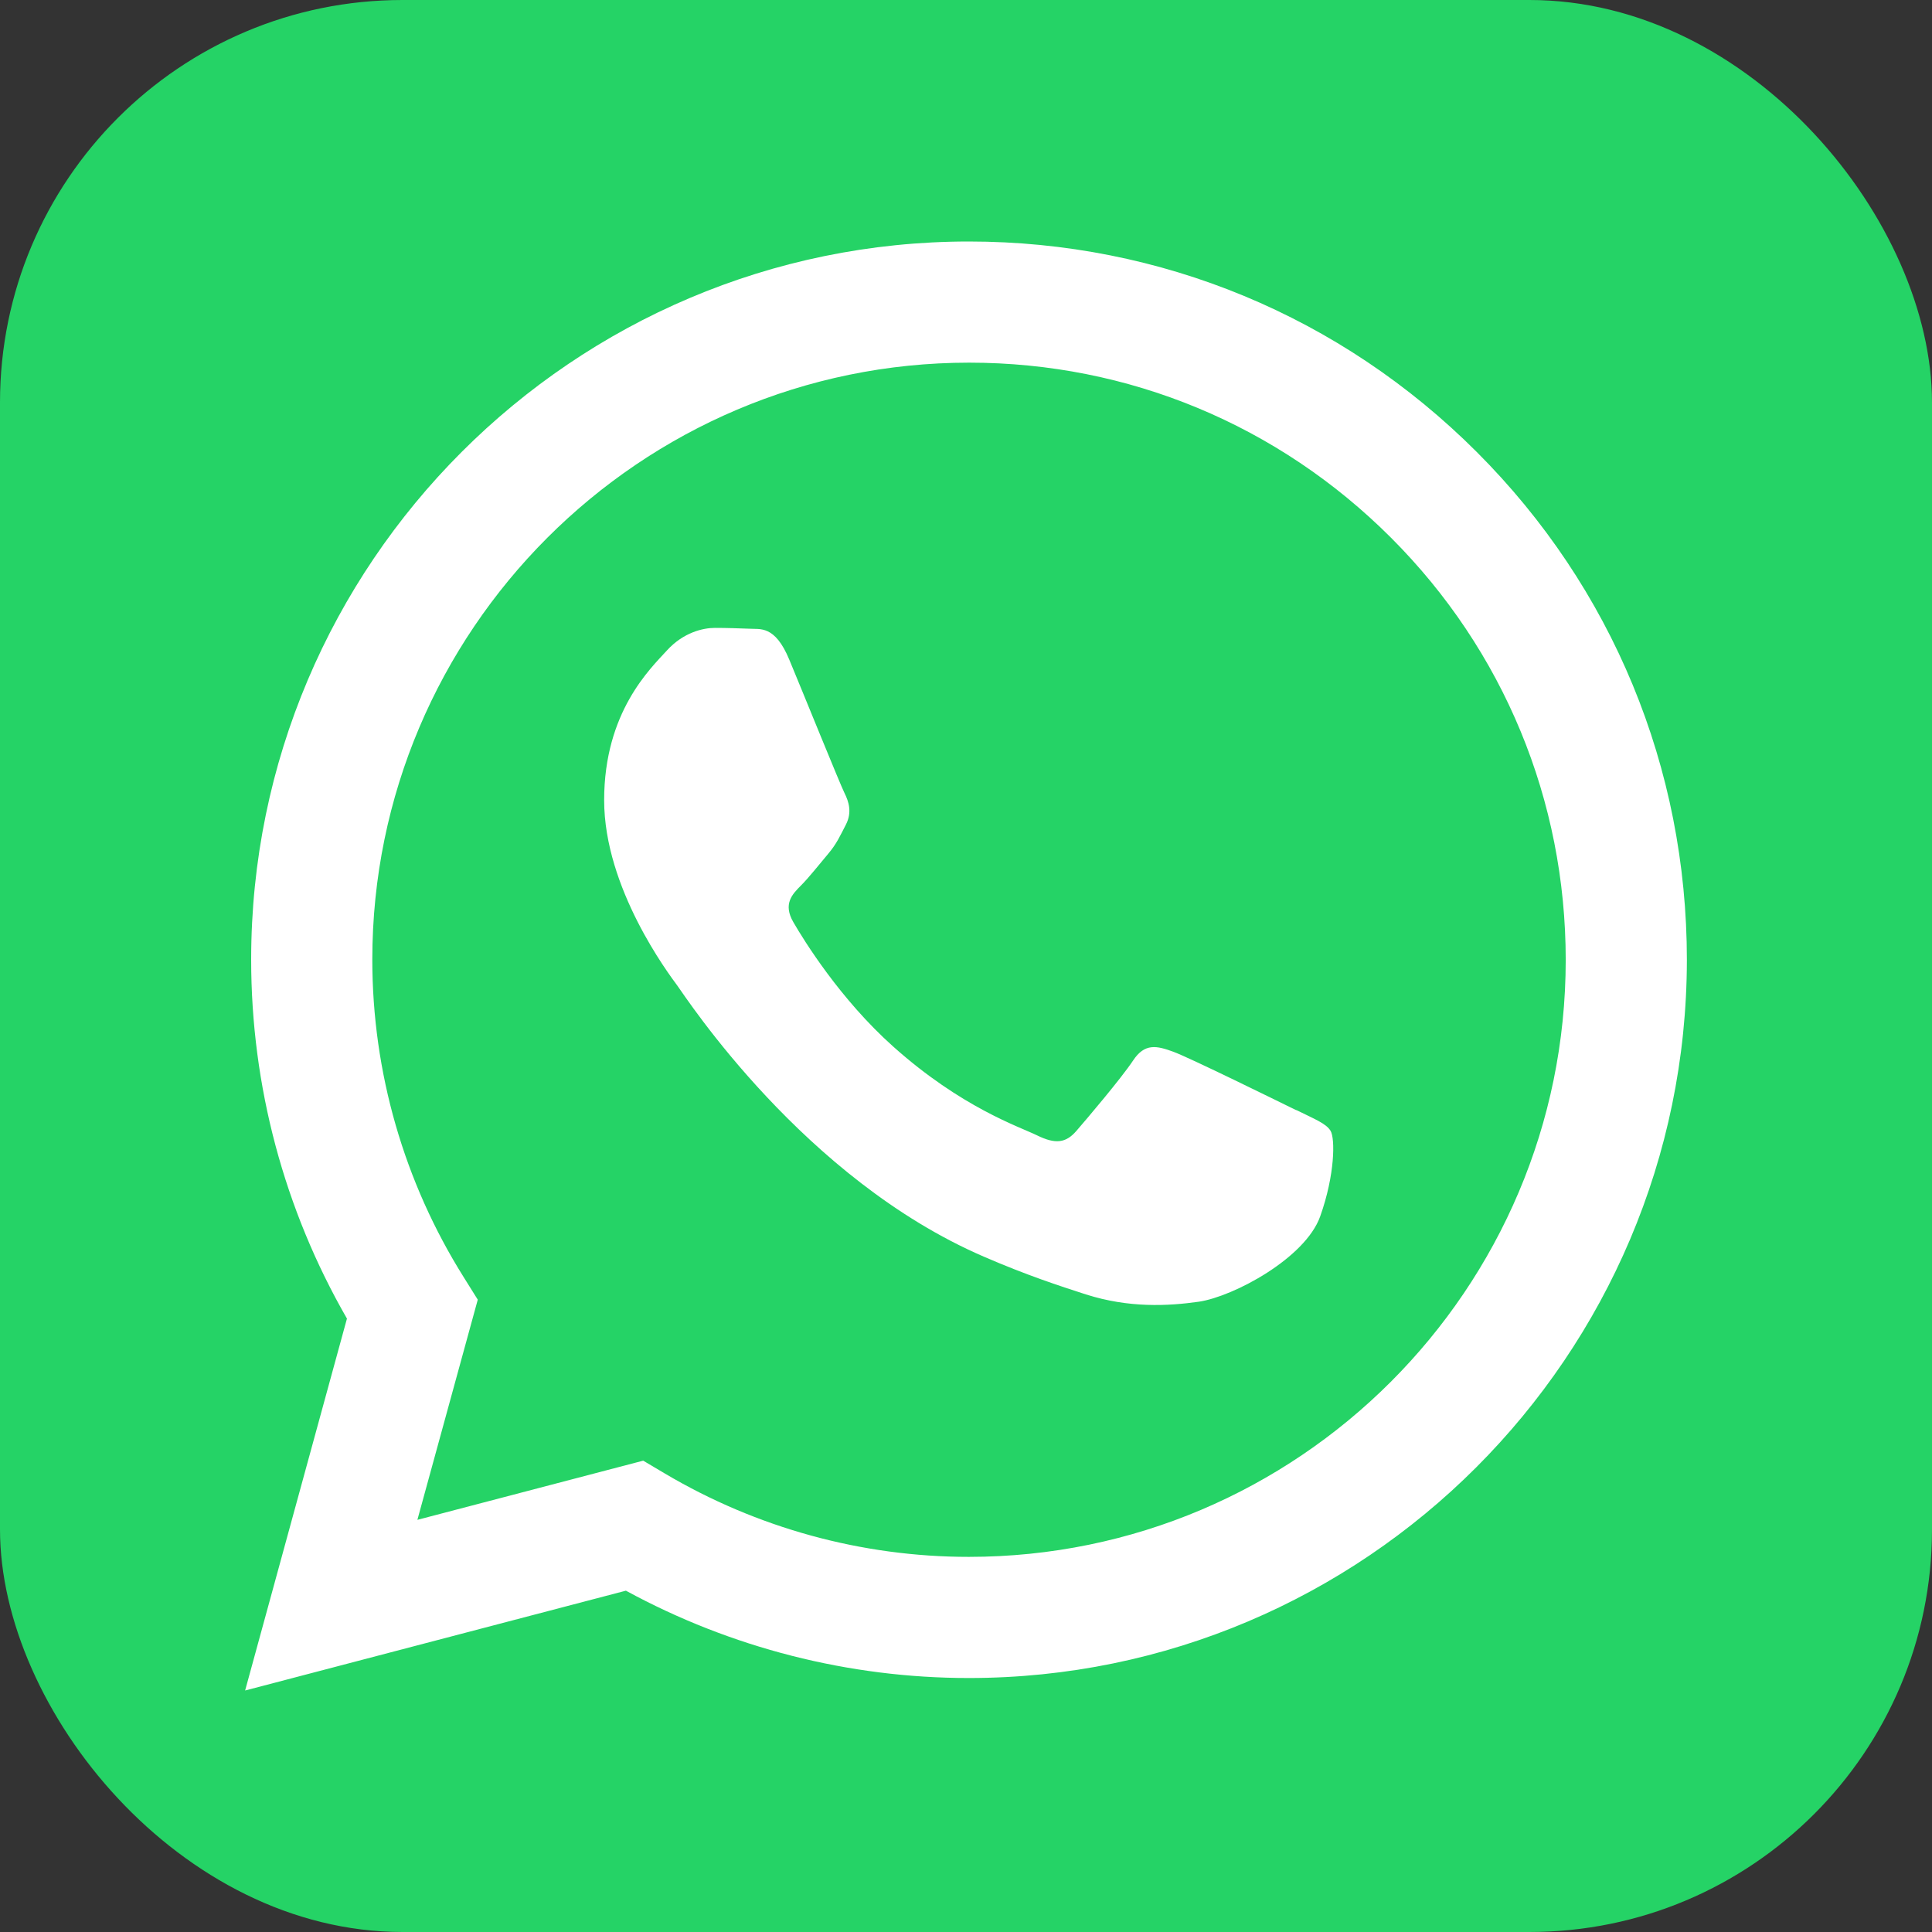
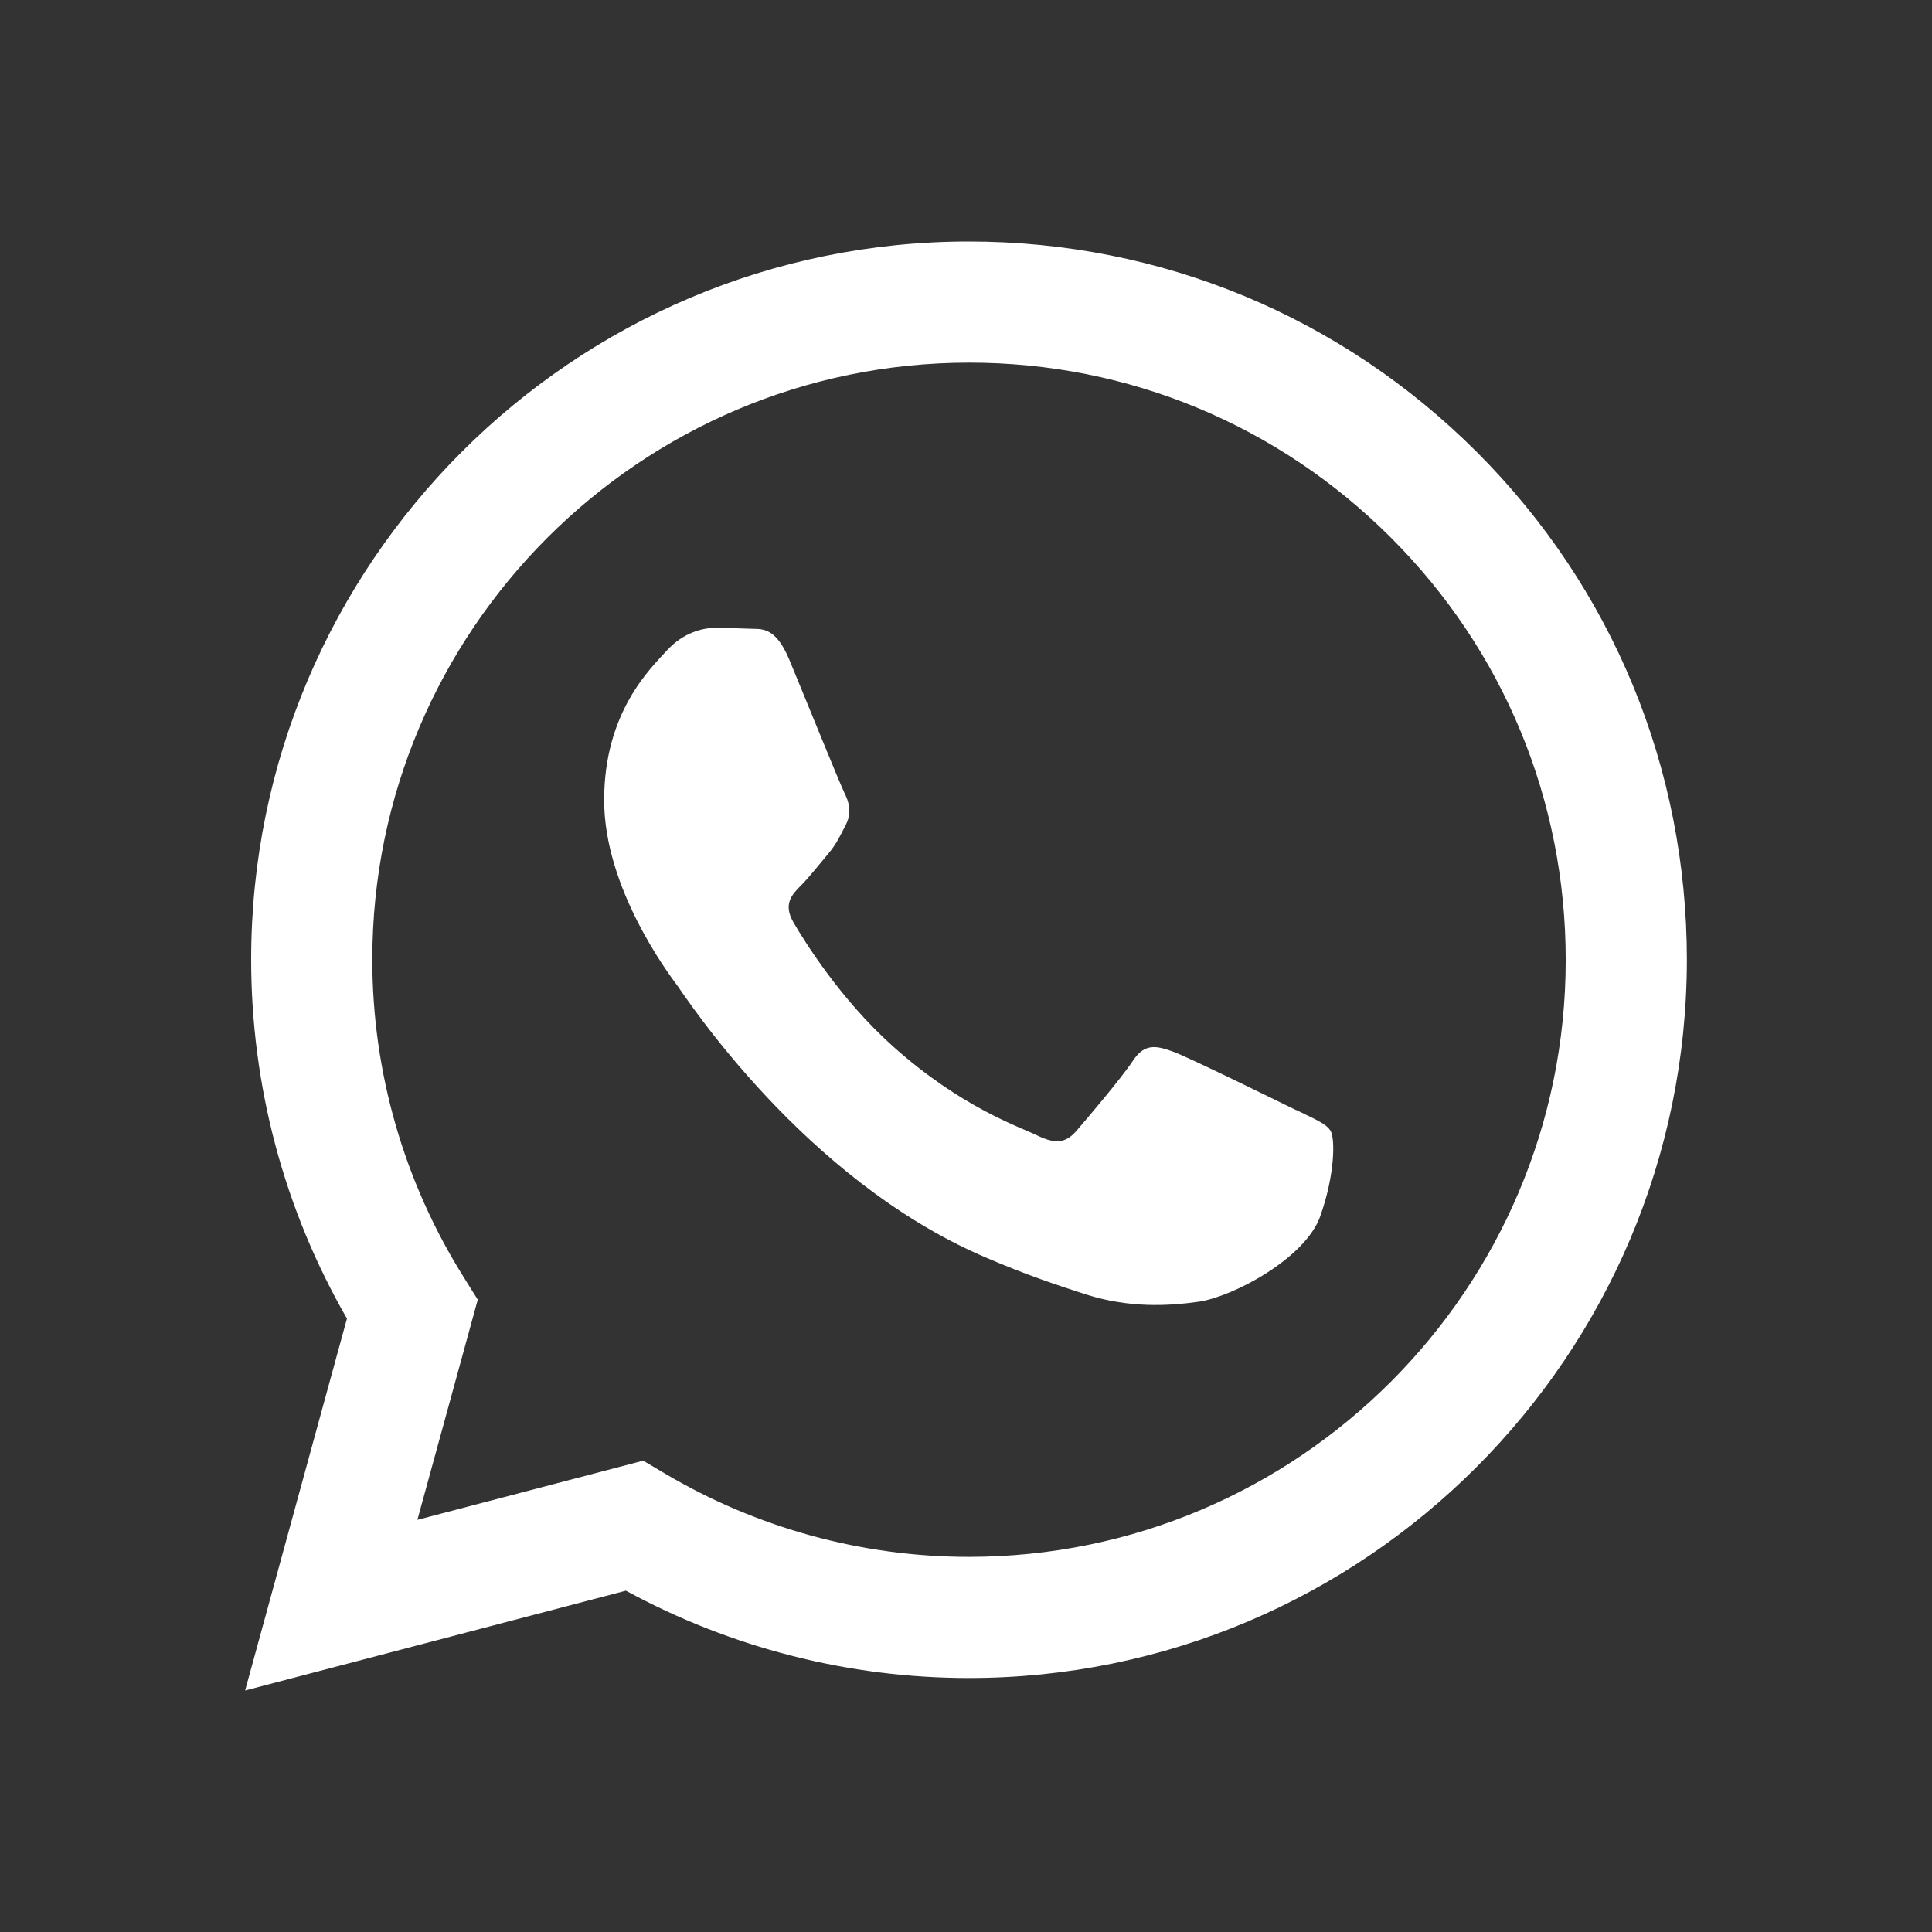
<svg xmlns="http://www.w3.org/2000/svg" id="Livello_1" data-name="Livello 1" width="48" height="48" viewBox="0 0 48 48">
  <rect x="0" y="0" width="48" height="48" fill="#333333" stroke="none" />
  <defs>
    <style>
      .cls-1 {
        fill: #fff;
        fill-rule: evenodd;
      }

      .cls-2 {
        fill: #25d366;
      }
    </style>
  </defs>
-   <rect class="cls-2" width="48" height="48" rx="10" ry="10" />
-   <path class="cls-1" d="M36.69,11.23c-3.37-3.37-7.85-5.23-12.62-5.23C14.24,6,6.24,14,6.24,23.84c0,3.14,.82,6.21,2.38,8.92l-2.53,9.24,9.46-2.48c2.61,1.42,5.54,2.17,8.52,2.17h0c9.83,0,17.83-8,17.84-17.84,0-4.77-1.85-9.25-5.22-12.62h0Zm-12.62,27.45h0c-2.66,0-5.27-.72-7.55-2.07l-.54-.32-5.61,1.47,1.5-5.47-.35-.56c-1.48-2.36-2.27-5.09-2.27-7.89,0-8.17,6.65-14.83,14.83-14.83,3.96,0,7.68,1.55,10.48,4.35,2.8,2.8,4.34,6.53,4.34,10.49,0,8.18-6.65,14.83-14.83,14.83h0Zm8.13-11.1c-.45-.22-2.64-1.3-3.05-1.45-.41-.15-.71-.22-1,.22-.3,.45-1.15,1.45-1.41,1.75-.26,.3-.52,.33-.97,.11-.45-.22-1.88-.69-3.58-2.21-1.32-1.18-2.22-2.64-2.48-3.09-.26-.45-.03-.69,.19-.91,.2-.2,.45-.52,.67-.78,.22-.26,.3-.45,.45-.74,.15-.3,.07-.56-.04-.78-.11-.22-1-2.42-1.37-3.31-.36-.87-.73-.75-1-.77-.26-.01-.56-.02-.85-.02s-.78,.11-1.19,.56c-.41,.45-1.56,1.53-1.56,3.72s1.6,4.31,1.82,4.61c.22,.3,3.14,4.8,7.61,6.73,1.06,.46,1.89,.73,2.54,.94,1.07,.34,2.04,.29,2.81,.18,.86-.13,2.64-1.08,3.01-2.12,.37-1.04,.37-1.93,.26-2.12s-.41-.3-.85-.52h0Z" />
+   <path class="cls-1" d="M36.69,11.23c-3.37-3.37-7.85-5.23-12.62-5.23C14.24,6,6.24,14,6.24,23.84c0,3.14,.82,6.21,2.38,8.92l-2.53,9.24,9.46-2.48c2.61,1.42,5.54,2.17,8.52,2.17h0c9.83,0,17.83-8,17.84-17.84,0-4.77-1.85-9.25-5.22-12.62h0Zm-12.62,27.45h0c-2.66,0-5.27-.72-7.55-2.07l-.54-.32-5.61,1.47,1.5-5.47-.35-.56c-1.48-2.36-2.27-5.09-2.27-7.89,0-8.17,6.65-14.83,14.83-14.83,3.96,0,7.68,1.55,10.48,4.35,2.8,2.8,4.34,6.53,4.34,10.49,0,8.18-6.65,14.83-14.83,14.83h0Zm8.13-11.1c-.45-.22-2.64-1.3-3.05-1.45-.41-.15-.71-.22-1,.22-.3,.45-1.15,1.45-1.41,1.75-.26,.3-.52,.33-.97,.11-.45-.22-1.88-.69-3.58-2.21-1.32-1.18-2.22-2.64-2.48-3.09-.26-.45-.03-.69,.19-.91,.2-.2,.45-.52,.67-.78,.22-.26,.3-.45,.45-.74,.15-.3,.07-.56-.04-.78-.11-.22-1-2.42-1.37-3.31-.36-.87-.73-.75-1-.77-.26-.01-.56-.02-.85-.02s-.78,.11-1.19,.56c-.41,.45-1.56,1.53-1.56,3.72s1.6,4.31,1.82,4.61c.22,.3,3.14,4.8,7.61,6.73,1.06,.46,1.89,.73,2.54,.94,1.07,.34,2.04,.29,2.81,.18,.86-.13,2.64-1.08,3.01-2.12,.37-1.04,.37-1.93,.26-2.12s-.41-.3-.85-.52h0" />
</svg>